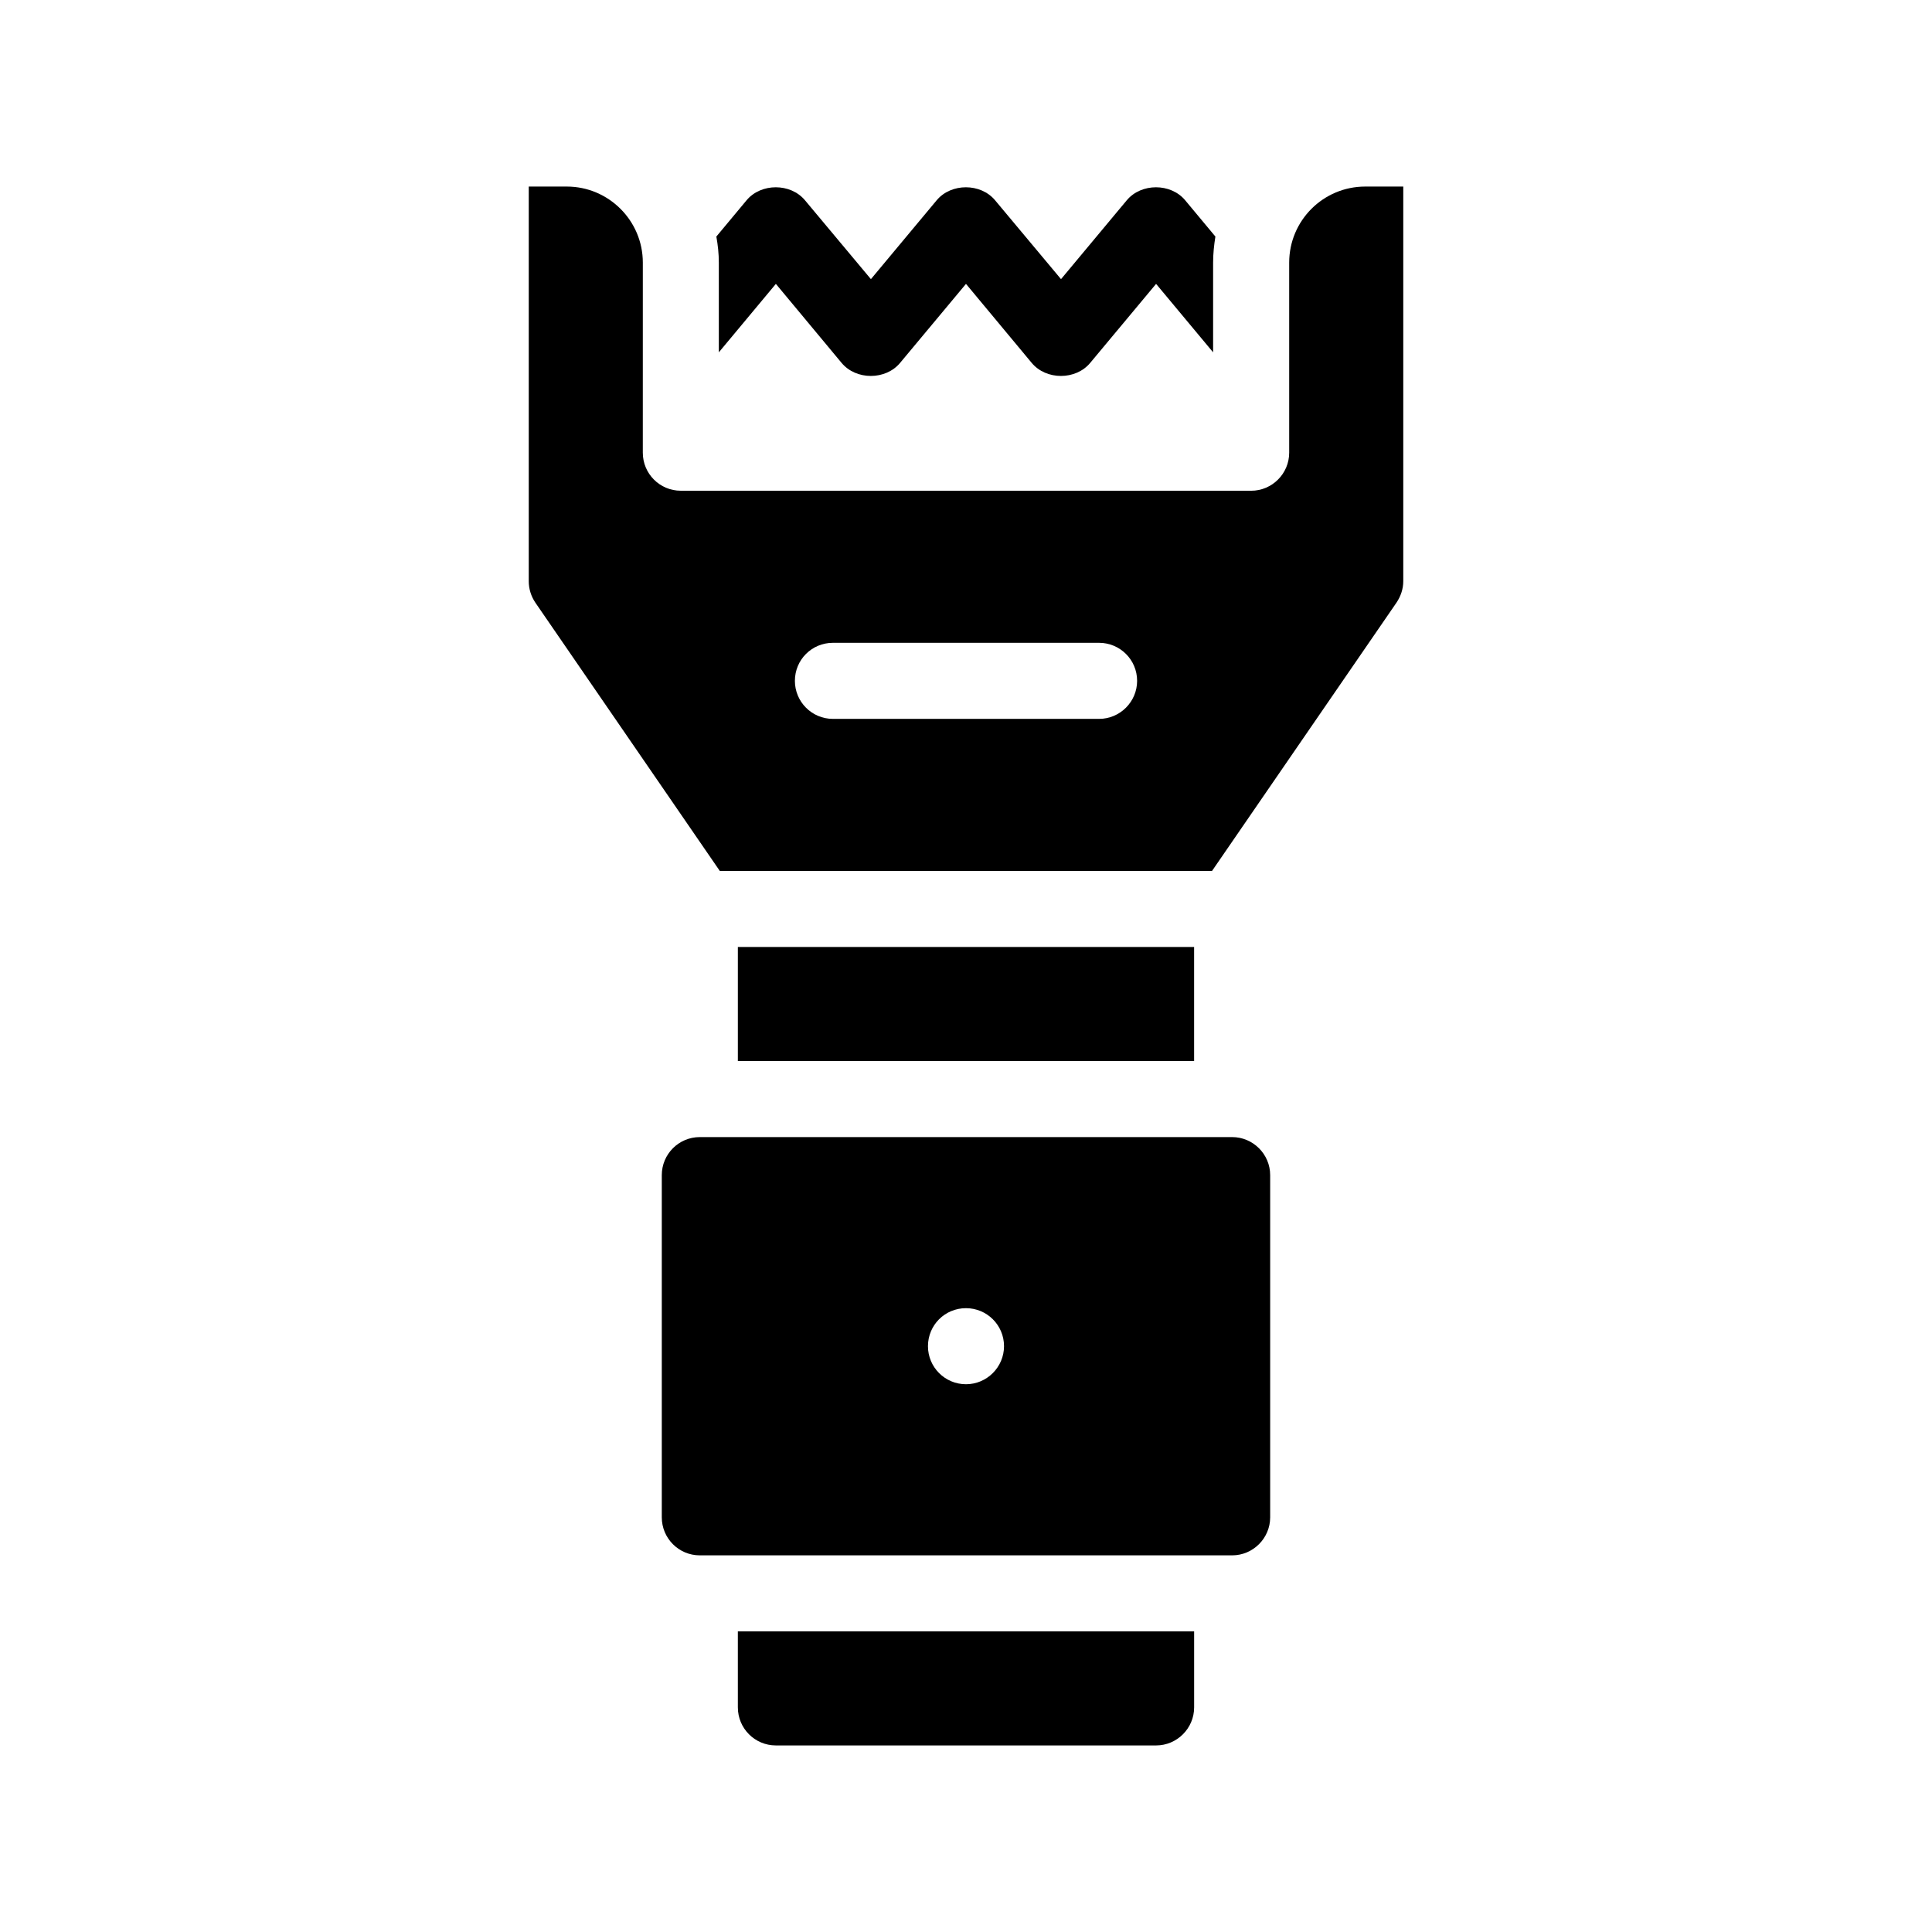
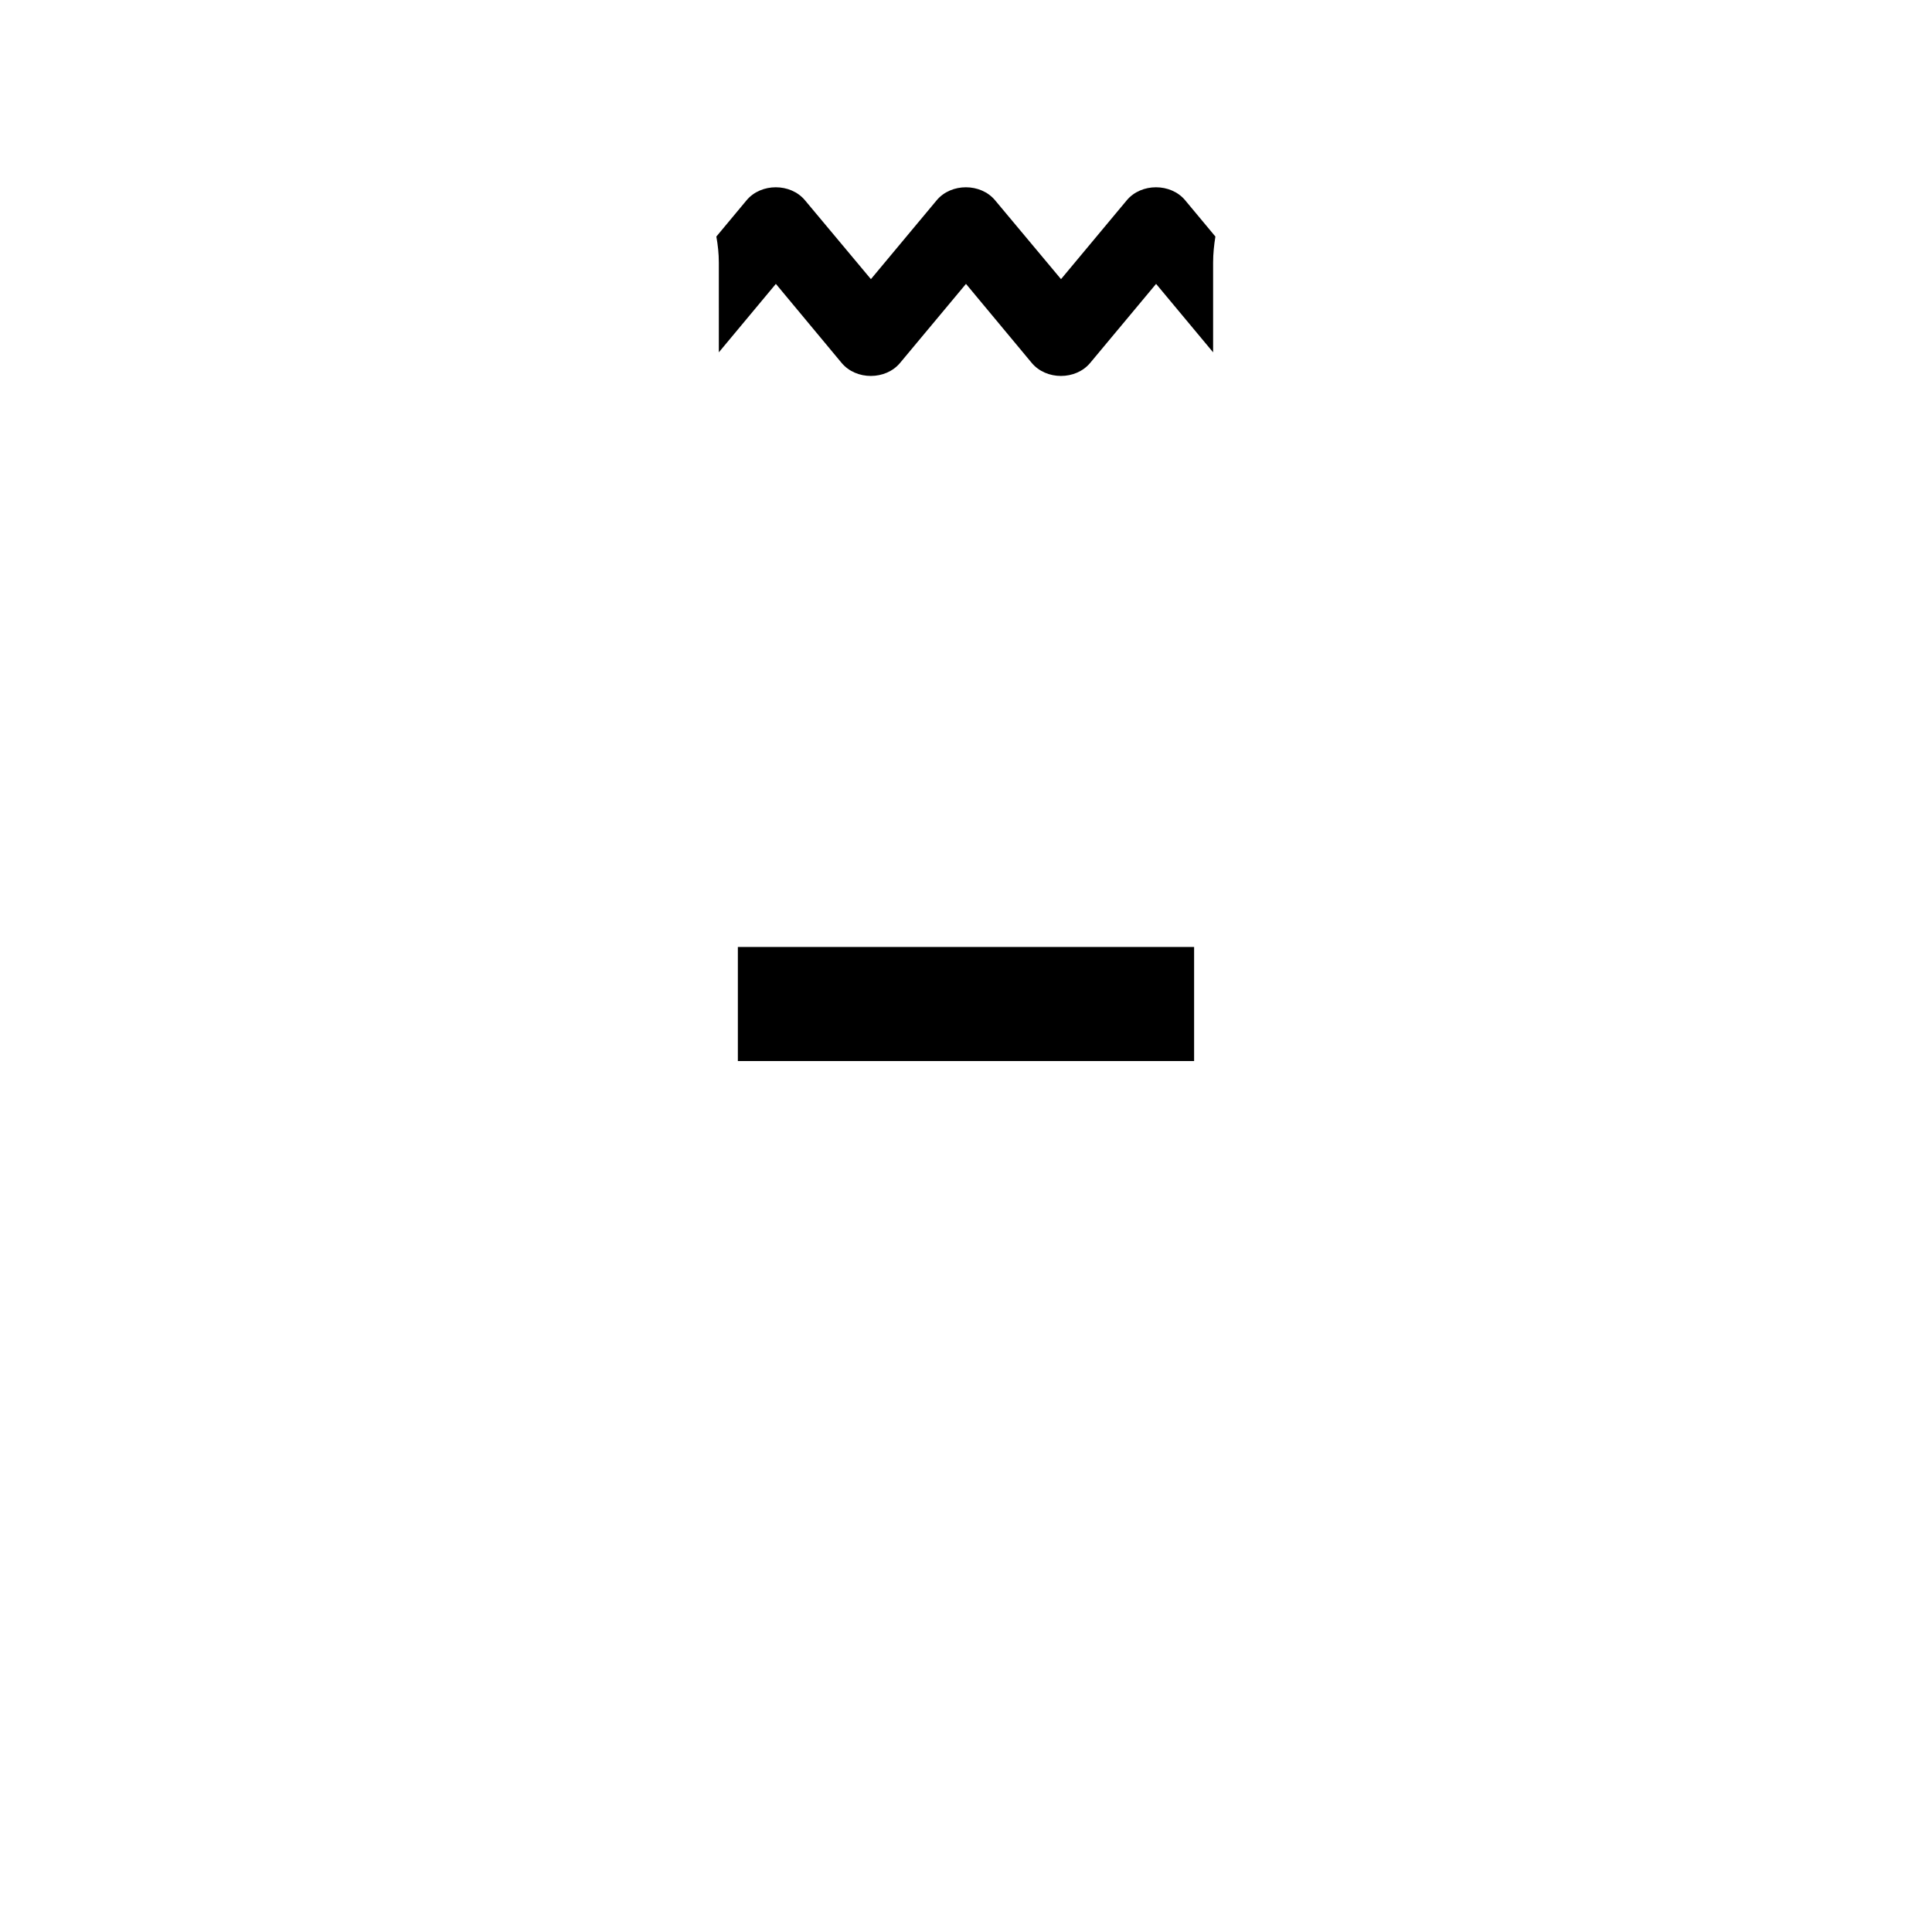
<svg xmlns="http://www.w3.org/2000/svg" fill="#000000" width="800px" height="800px" version="1.1" viewBox="144 144 512 512">
  <g>
    <path d="m334.5 237.37 15.113-18.137 17.434 20.957c3.828 4.586 11.637 4.586 15.469 0l17.48-20.957 17.434 20.957c3.828 4.586 11.637 4.586 15.469 0l17.477-20.957 15.113 18.137v-23.777c0-2.367 0.25-4.684 0.605-6.902l-8.012-9.621c-3.828-4.586-11.637-4.586-15.469 0l-17.43 20.906-17.48-20.906c-3.828-4.586-11.637-4.586-15.469 0l-17.43 20.906-17.48-20.906c-3.828-4.586-11.637-4.586-15.469 0l-8.012 9.621c0.402 2.215 0.656 4.535 0.656 6.902z" />
-     <path d="m505.8 193.44c-11.133 0-20.152 9.02-20.152 20.152v50.383c0 5.543-4.535 10.078-10.078 10.078l-151.14-0.004c-5.594 0-10.078-4.535-10.078-10.078l0.004-50.379c0-11.133-9.07-20.152-20.152-20.152h-10.078v104.59c0 2.016 0.605 3.981 1.762 5.691l48.871 71.09h130.44l48.871-71.086c1.16-1.715 1.812-3.68 1.812-5.691v-104.59zm-70.531 141.07h-70.535c-5.594 0-10.078-4.535-10.078-10.078 0-5.594 4.484-10.078 10.078-10.078h70.535c5.543 0 10.078 4.484 10.078 10.078-0.004 5.543-4.535 10.078-10.078 10.078z" />
    <path d="m339.54 394.96h120.91v30.23h-120.91z" />
-     <path d="m339.54 596.48c0 5.543 4.484 10.078 10.078 10.078h100.76c5.543 0 10.078-4.535 10.078-10.078v-20.152h-120.92z" />
-     <path d="m470.53 445.34h-141.07c-5.594 0-10.078 4.535-10.078 10.078v90.688c0 5.543 4.484 10.078 10.078 10.078h141.07c5.543 0 10.078-4.535 10.078-10.078v-90.688c0-5.543-4.535-10.078-10.078-10.078zm-70.531 65.496c-5.594 0-10.078-4.535-10.078-10.078 0-5.594 4.484-10.078 10.078-10.078 5.543 0 10.078 4.484 10.078 10.078-0.004 5.543-4.539 10.078-10.078 10.078z" />
  </g>
</svg>